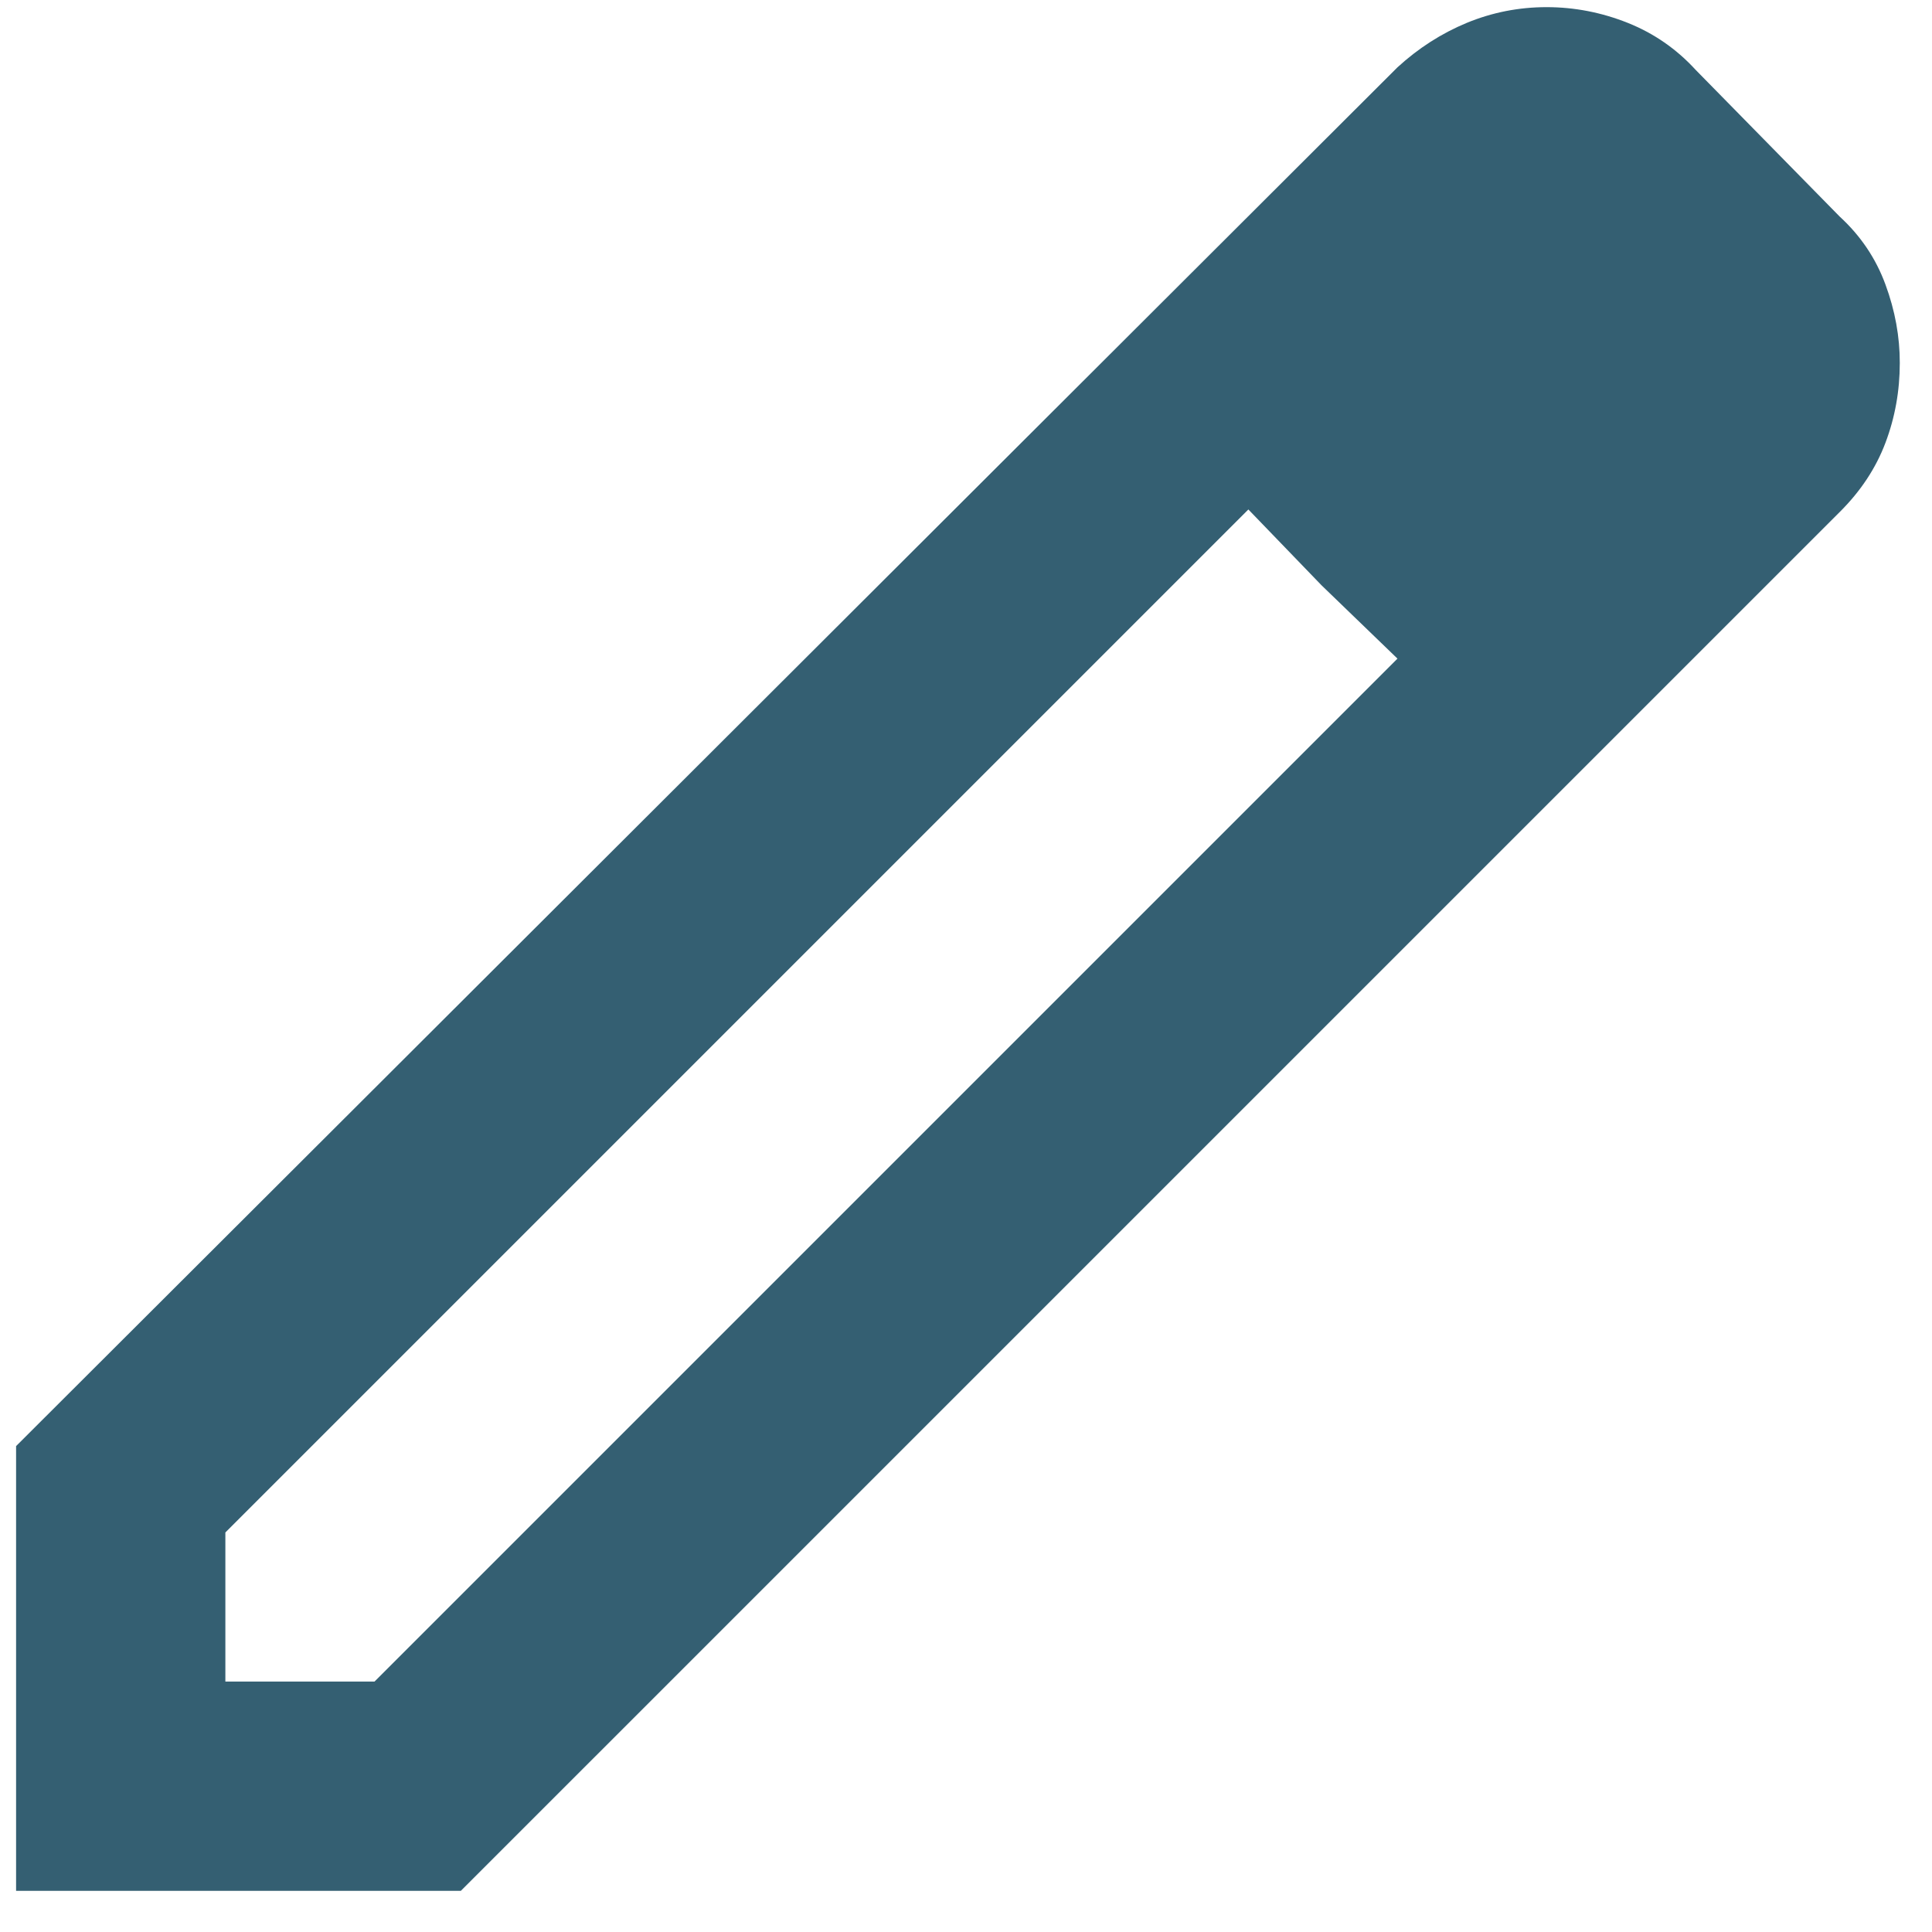
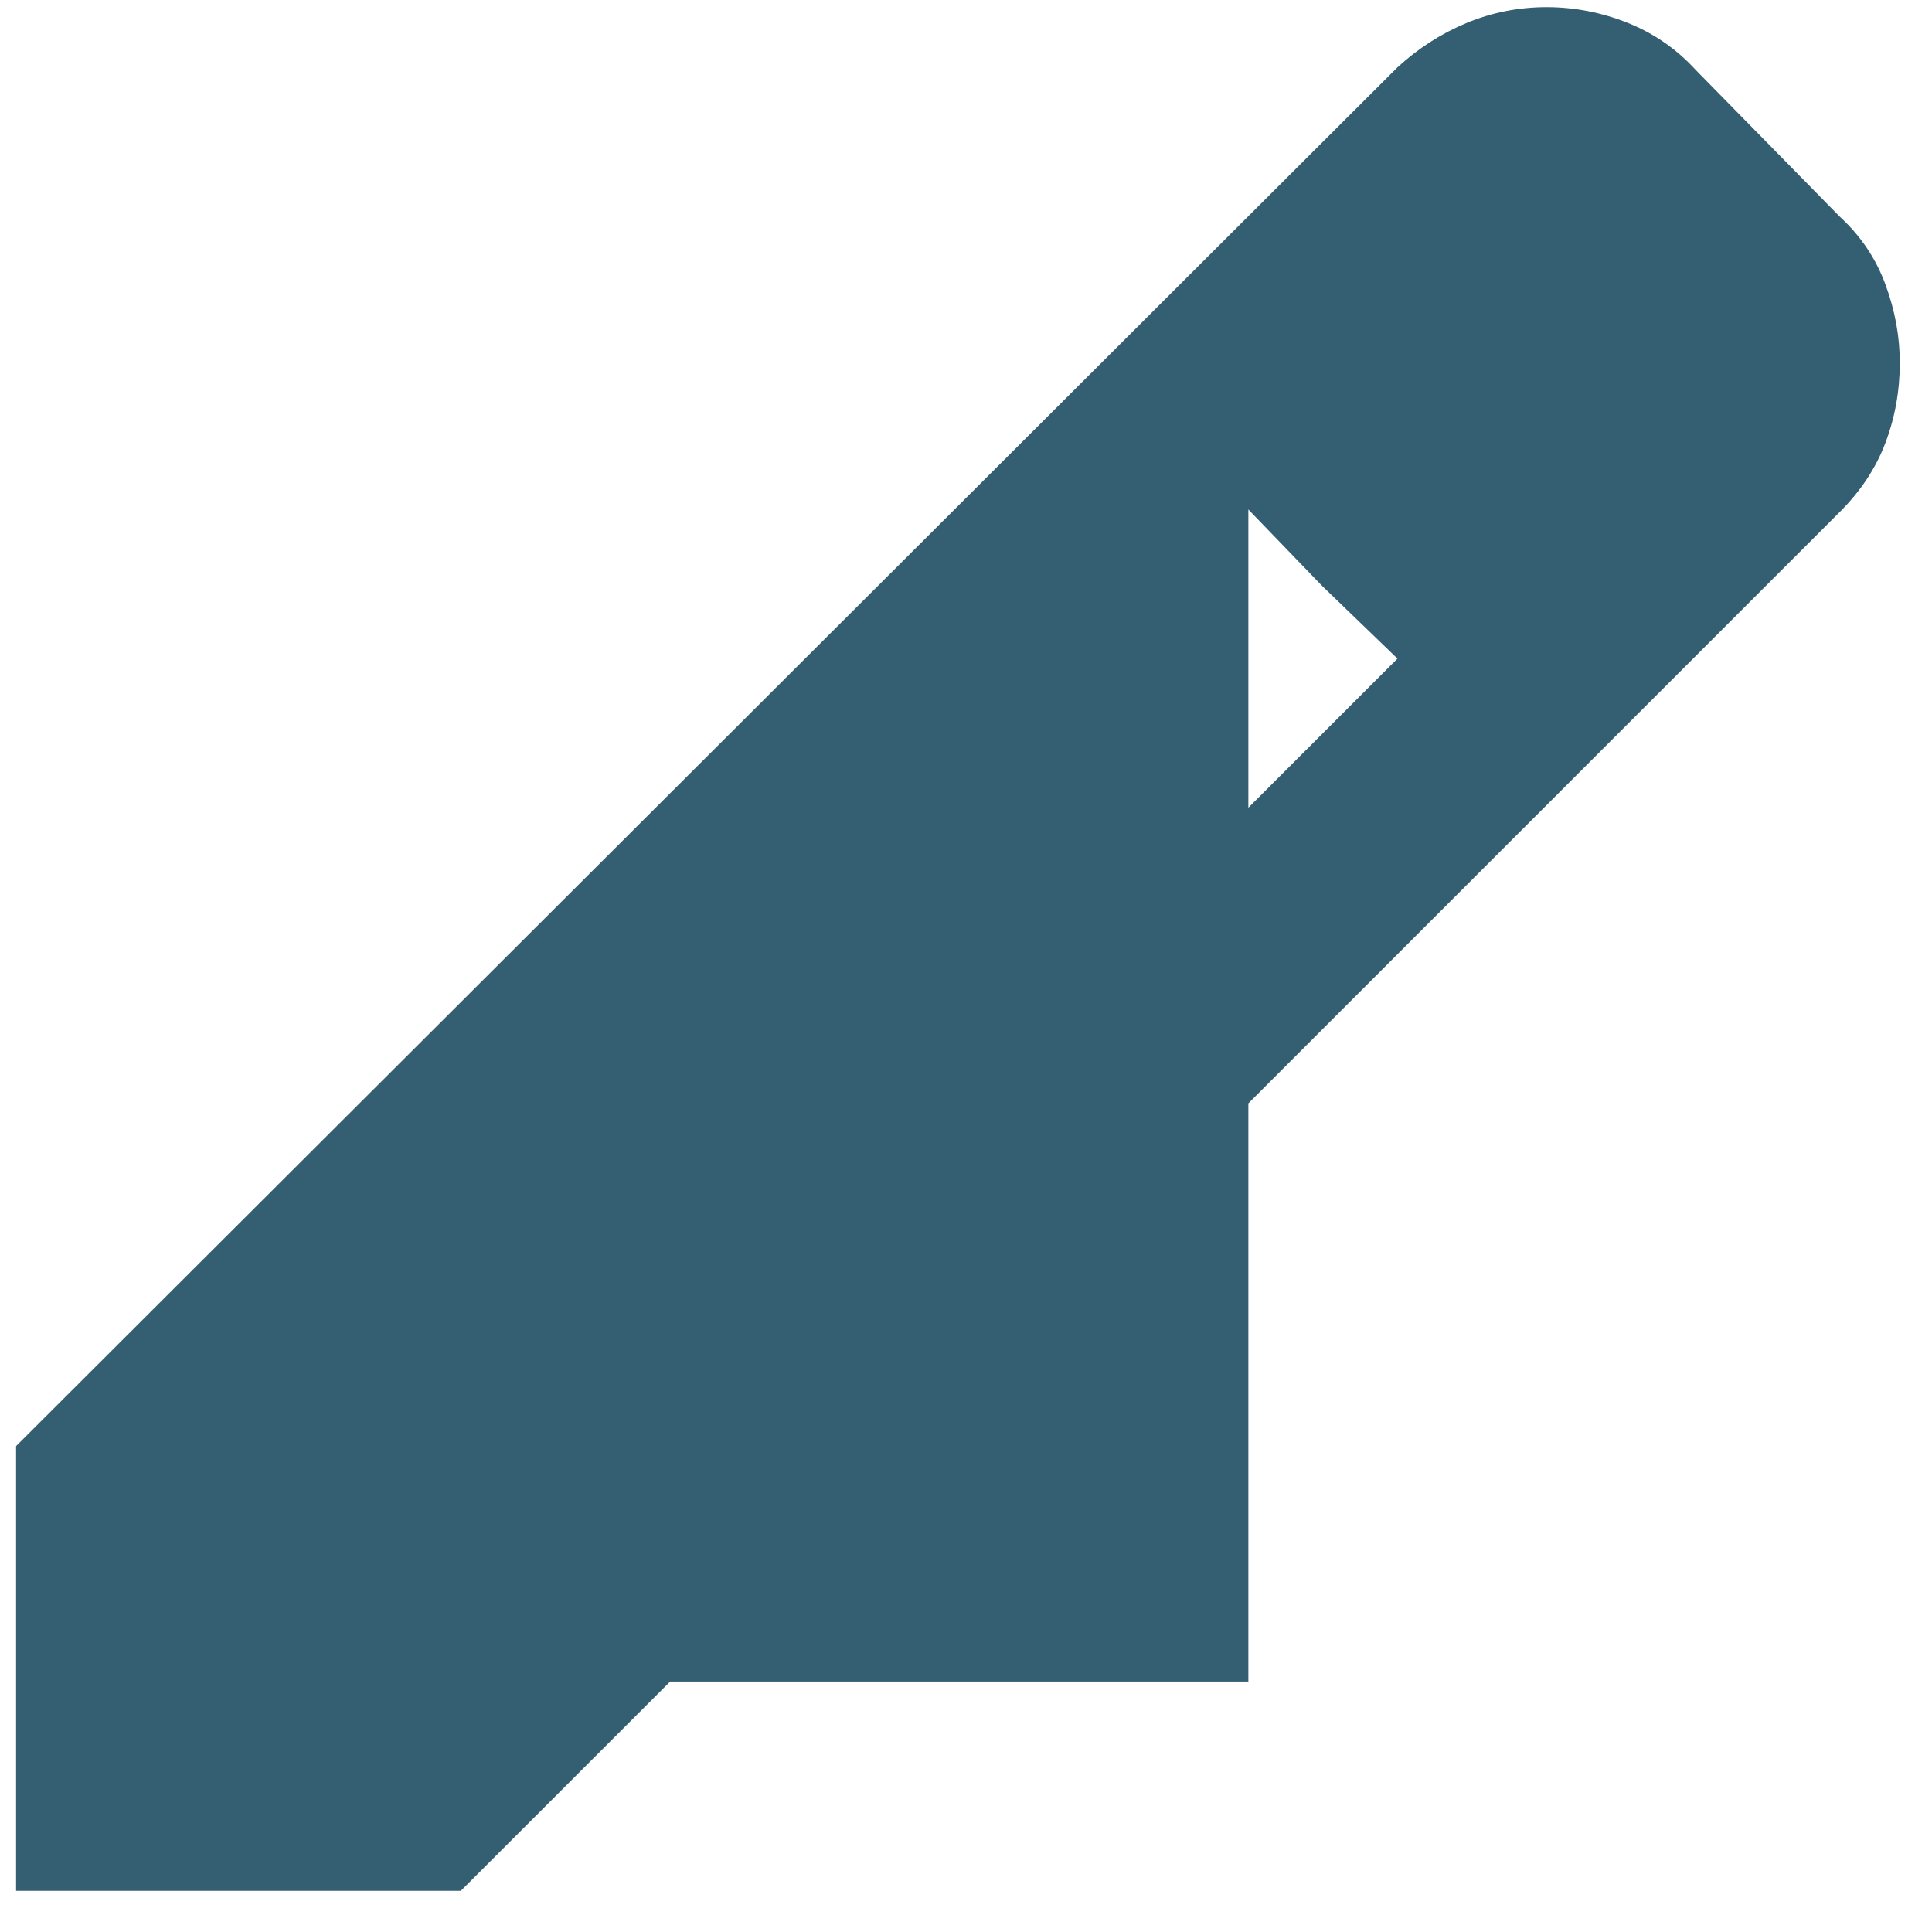
<svg xmlns="http://www.w3.org/2000/svg" width="40" height="40" viewBox="0 0 40 40" fill="none">
-   <path d="M4.666 34.815H7.754L28.933 13.636L25.846 10.548L4.666 31.728V34.815ZM0.333 39.148V29.94L28.933 1.394C29.366 0.997 29.845 0.69 30.369 0.473C30.894 0.257 31.444 0.148 32.02 0.148C32.597 0.148 33.157 0.257 33.7 0.473C34.243 0.69 34.712 1.015 35.108 1.448L38.087 4.482C38.52 4.879 38.837 5.348 39.036 5.89C39.236 6.432 39.334 6.973 39.333 7.515C39.333 8.093 39.234 8.644 39.036 9.168C38.838 9.693 38.522 10.171 38.087 10.603L9.541 39.148H0.333ZM27.362 12.119L25.846 10.548L28.933 13.636L27.362 12.119Z" fill="#345F72" />
+   <path d="M4.666 34.815H7.754L28.933 13.636L25.846 10.548V34.815ZM0.333 39.148V29.94L28.933 1.394C29.366 0.997 29.845 0.69 30.369 0.473C30.894 0.257 31.444 0.148 32.02 0.148C32.597 0.148 33.157 0.257 33.7 0.473C34.243 0.69 34.712 1.015 35.108 1.448L38.087 4.482C38.52 4.879 38.837 5.348 39.036 5.89C39.236 6.432 39.334 6.973 39.333 7.515C39.333 8.093 39.234 8.644 39.036 9.168C38.838 9.693 38.522 10.171 38.087 10.603L9.541 39.148H0.333ZM27.362 12.119L25.846 10.548L28.933 13.636L27.362 12.119Z" fill="#345F72" />
</svg>